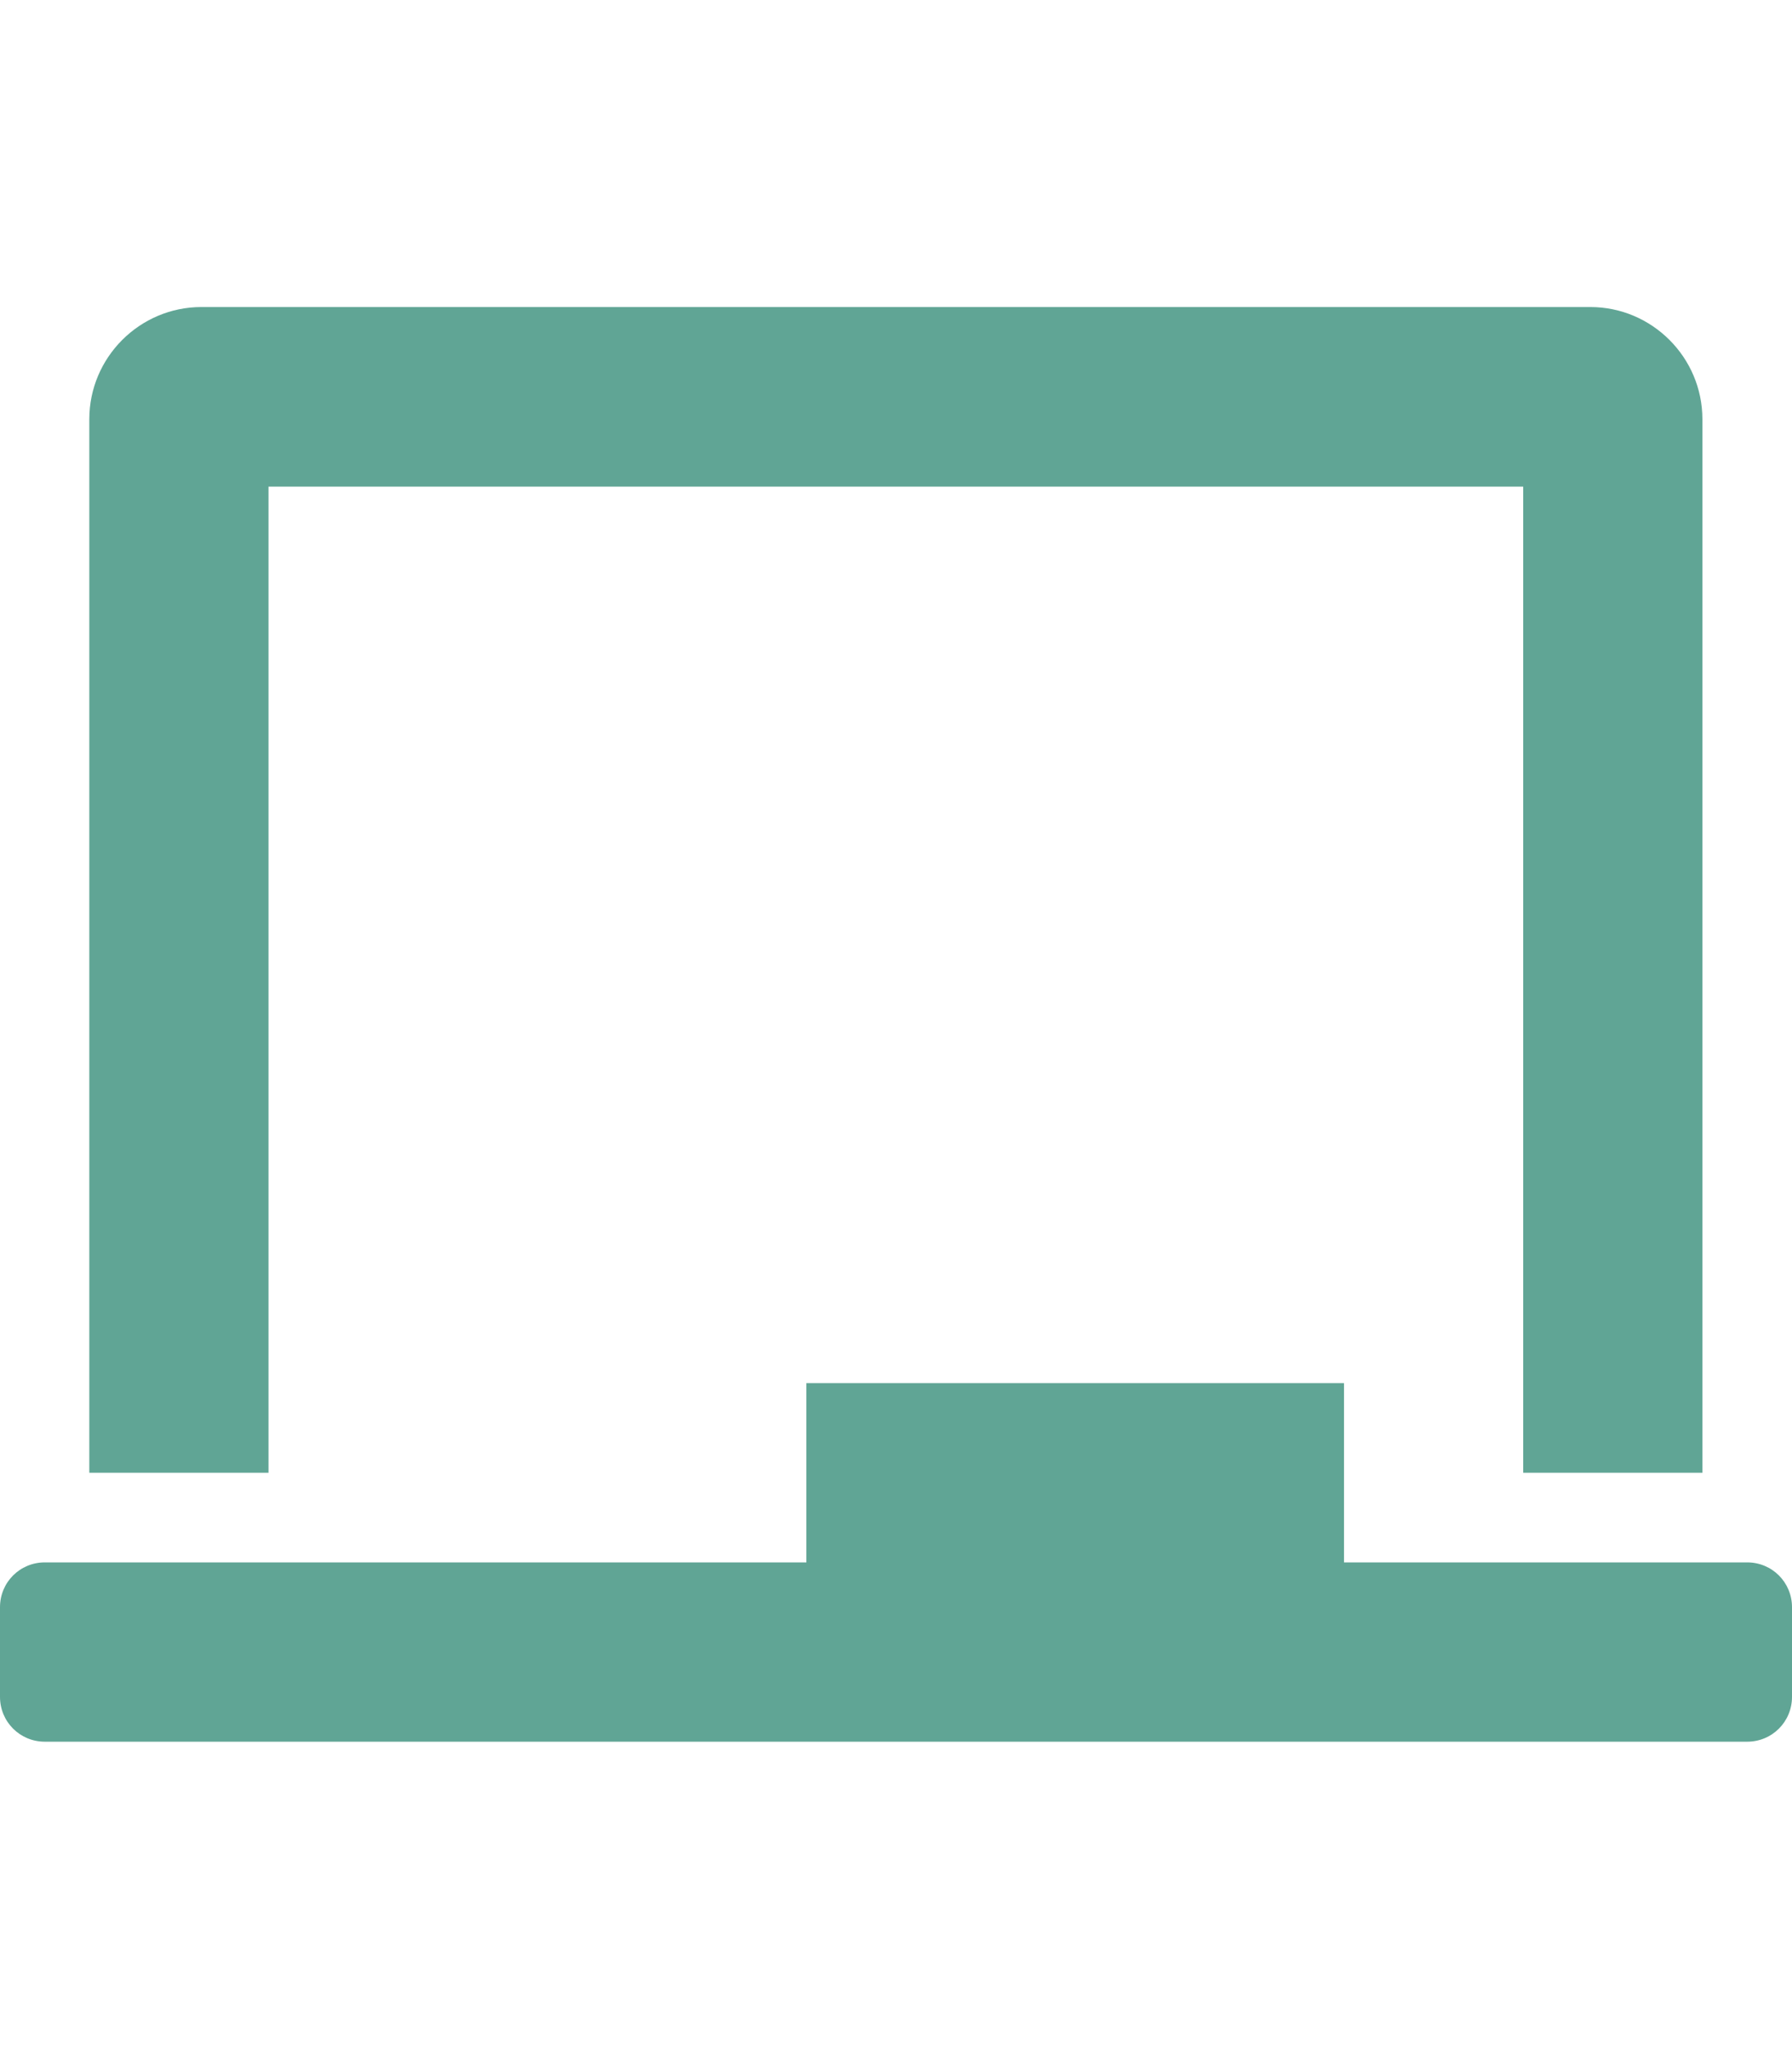
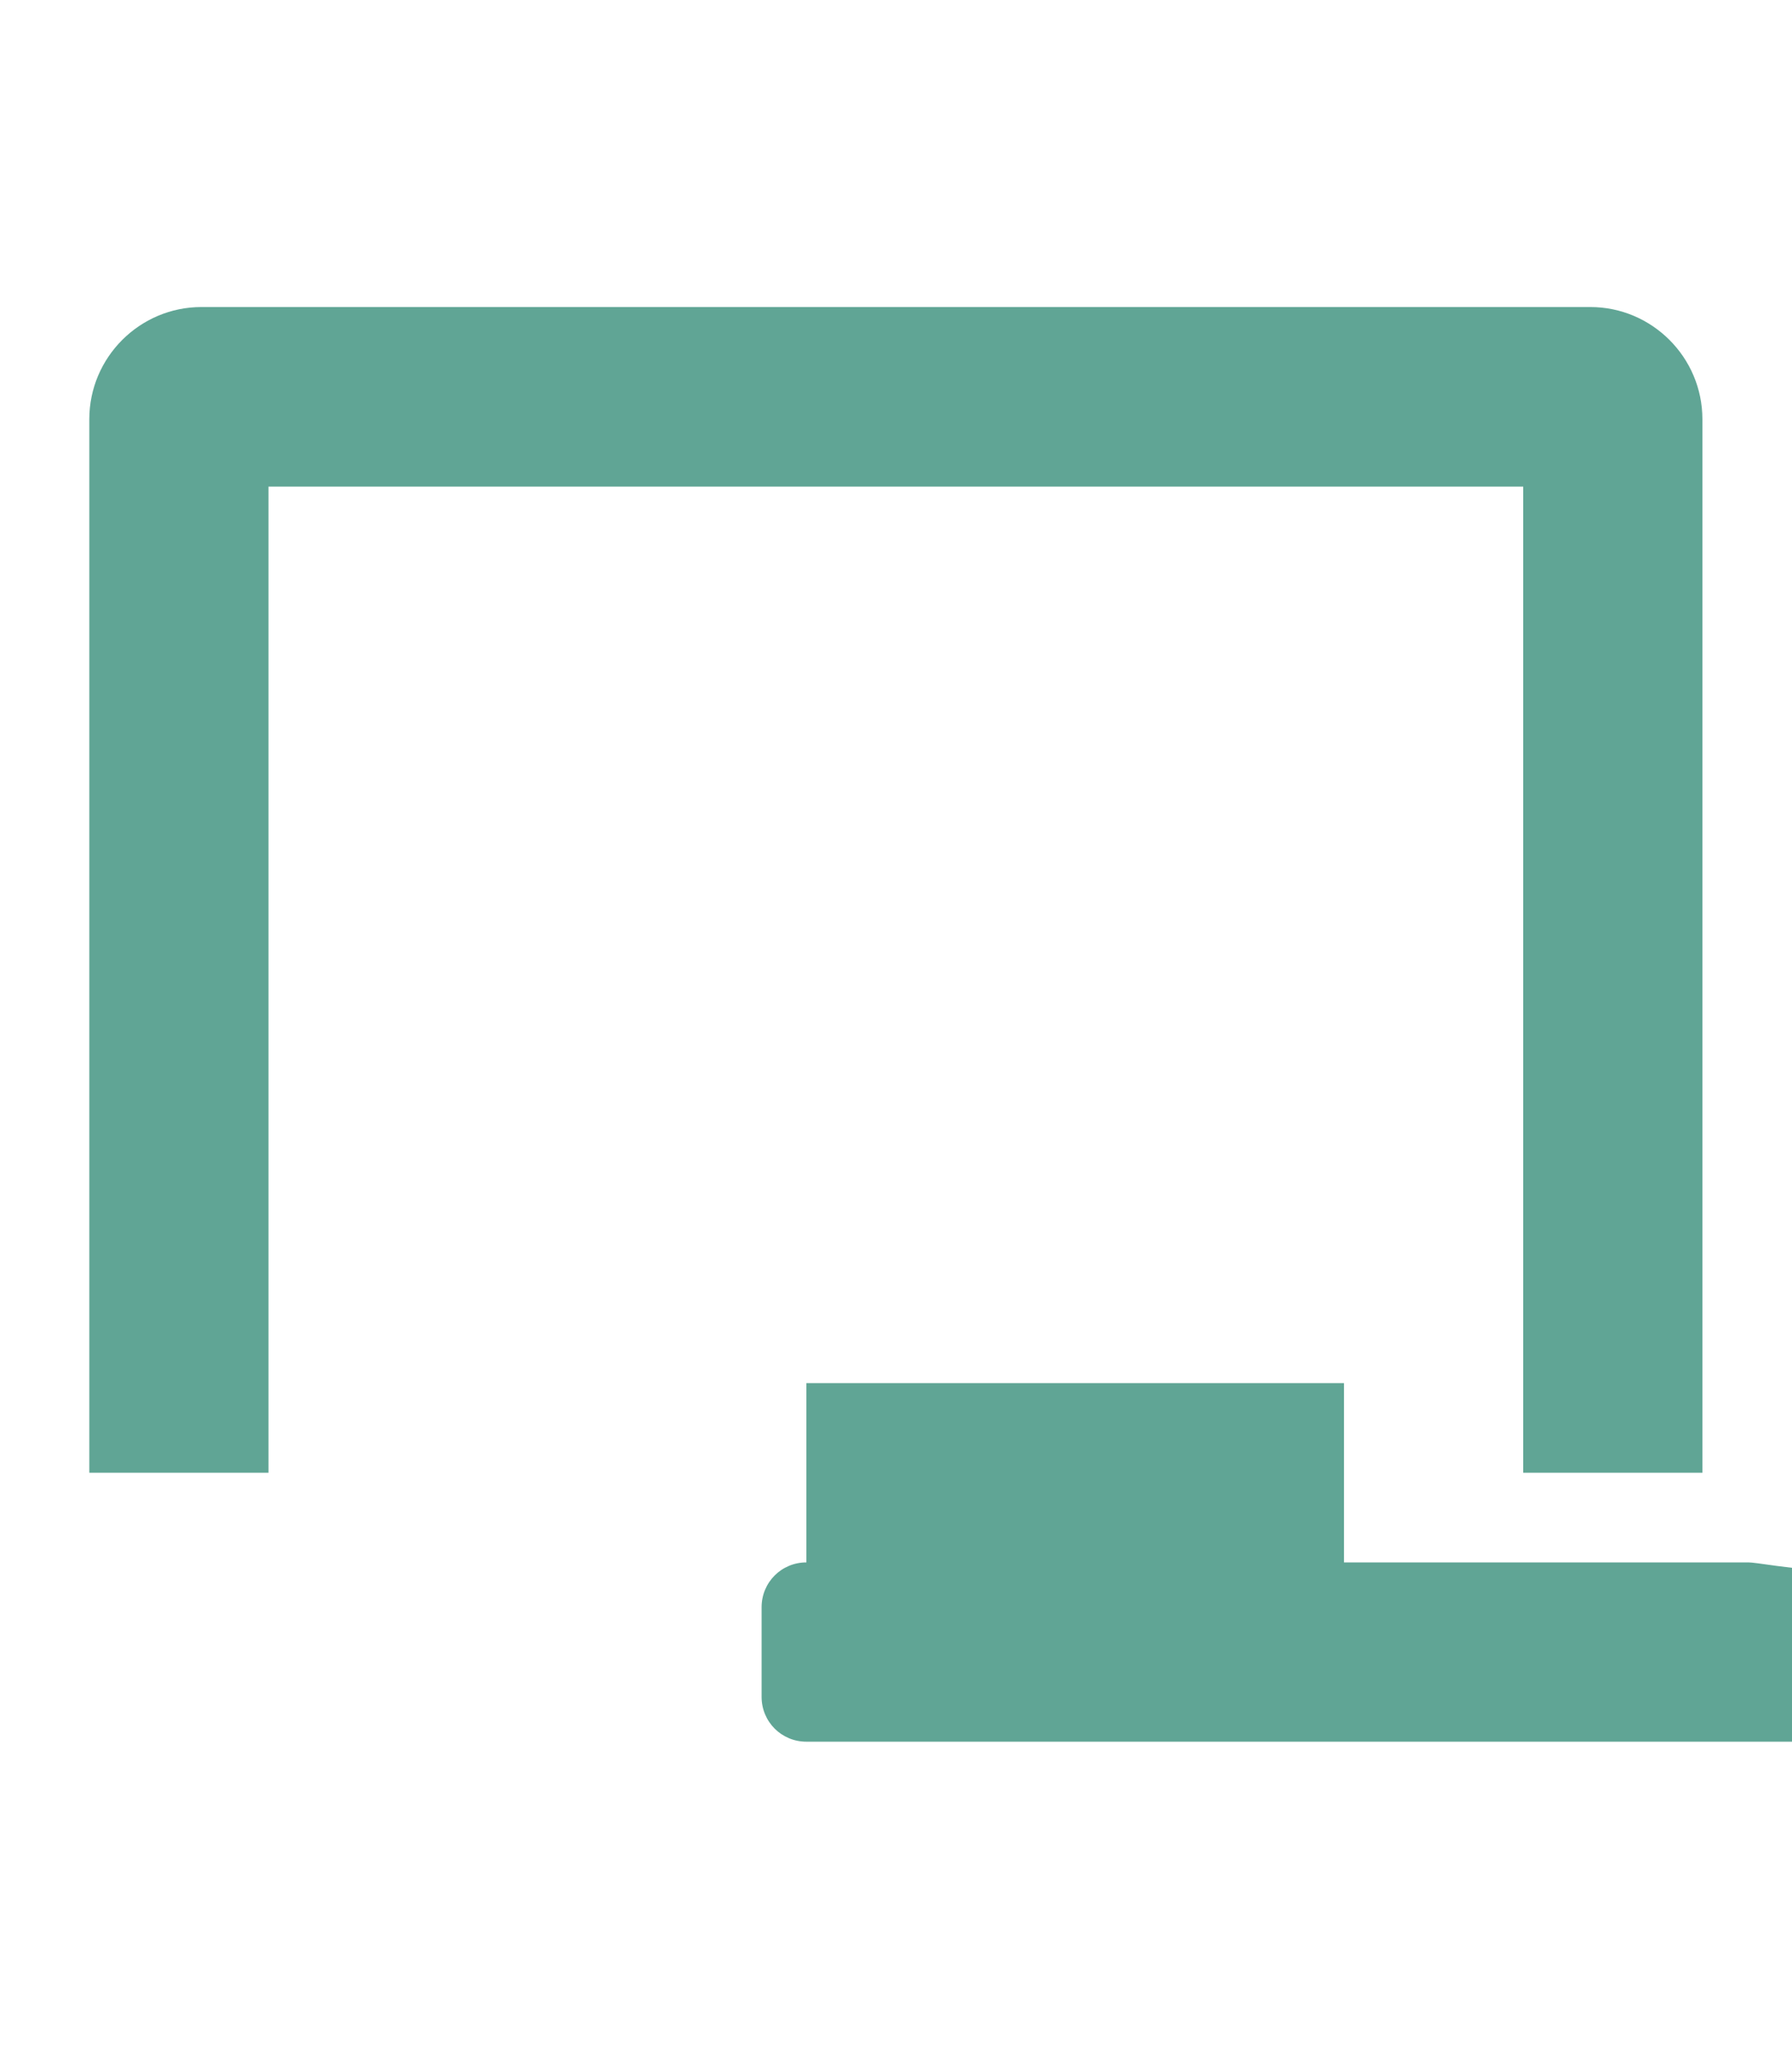
<svg xmlns="http://www.w3.org/2000/svg" version="1.1" id="Layer_1" focusable="false" x="0px" y="0px" viewBox="632 46.3 612 699.4" enable-background="new 632 46.3 612 699.4" xml:space="preserve">
-   <path fill="#60A595" d="M723.8,212.4h428.4V549h61.2V189.4c0-21.1-17.2-38.3-38.3-38.3H700.8c-21.1,0-38.3,17.2-38.3,38.3V549h61.2  V212.4z M1228.7,579.6H1091v-61.2H907.4v61.2H647.3c-8.5,0-15.3,6.8-15.3,15.3v30.6c0,8.5,6.8,15.3,15.3,15.3h581.4  c8.5,0,15.3-6.8,15.3-15.3v-30.6C1244,586.4,1237.2,579.6,1228.7,579.6z" />
+   <path fill="#60A595" d="M723.8,212.4h428.4V549h61.2V189.4c0-21.1-17.2-38.3-38.3-38.3H700.8c-21.1,0-38.3,17.2-38.3,38.3V549h61.2  V212.4z M1228.7,579.6H1091v-61.2H907.4v61.2c-8.5,0-15.3,6.8-15.3,15.3v30.6c0,8.5,6.8,15.3,15.3,15.3h581.4  c8.5,0,15.3-6.8,15.3-15.3v-30.6C1244,586.4,1237.2,579.6,1228.7,579.6z" />
</svg>